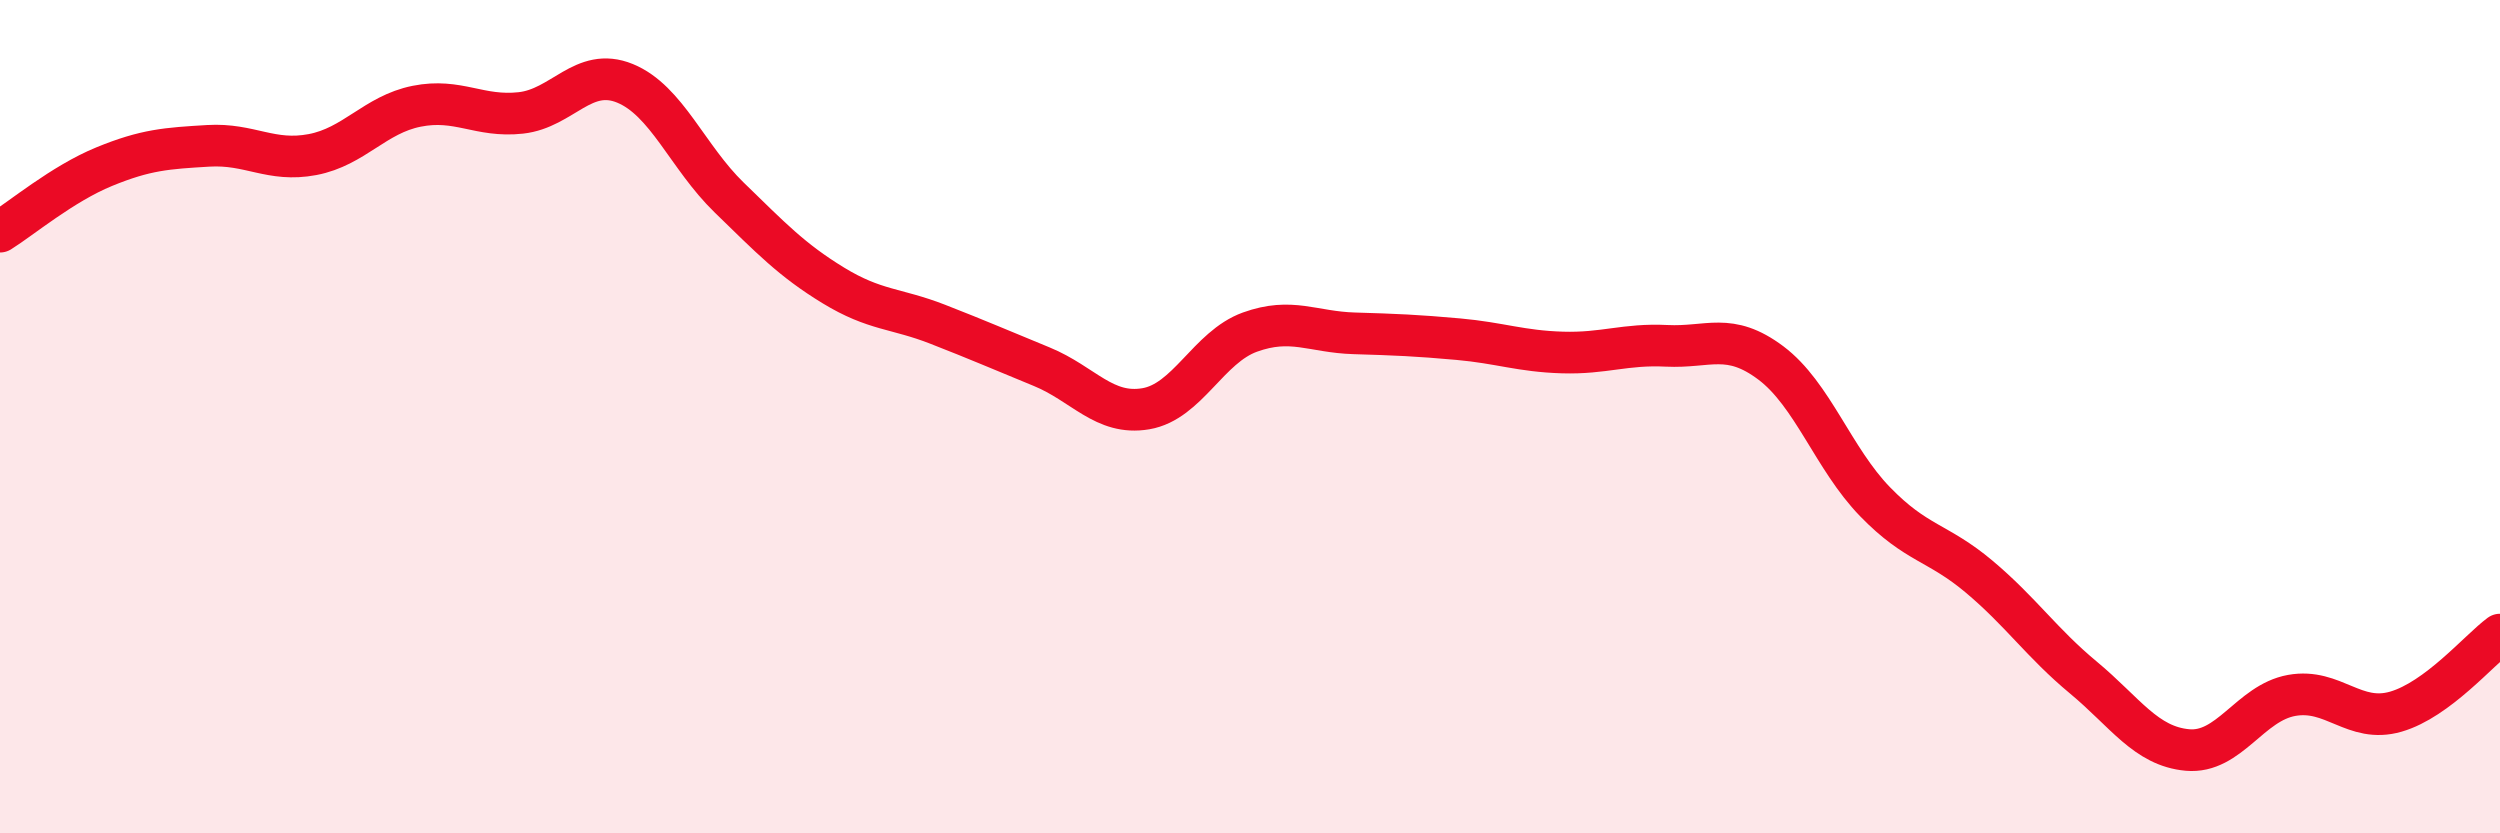
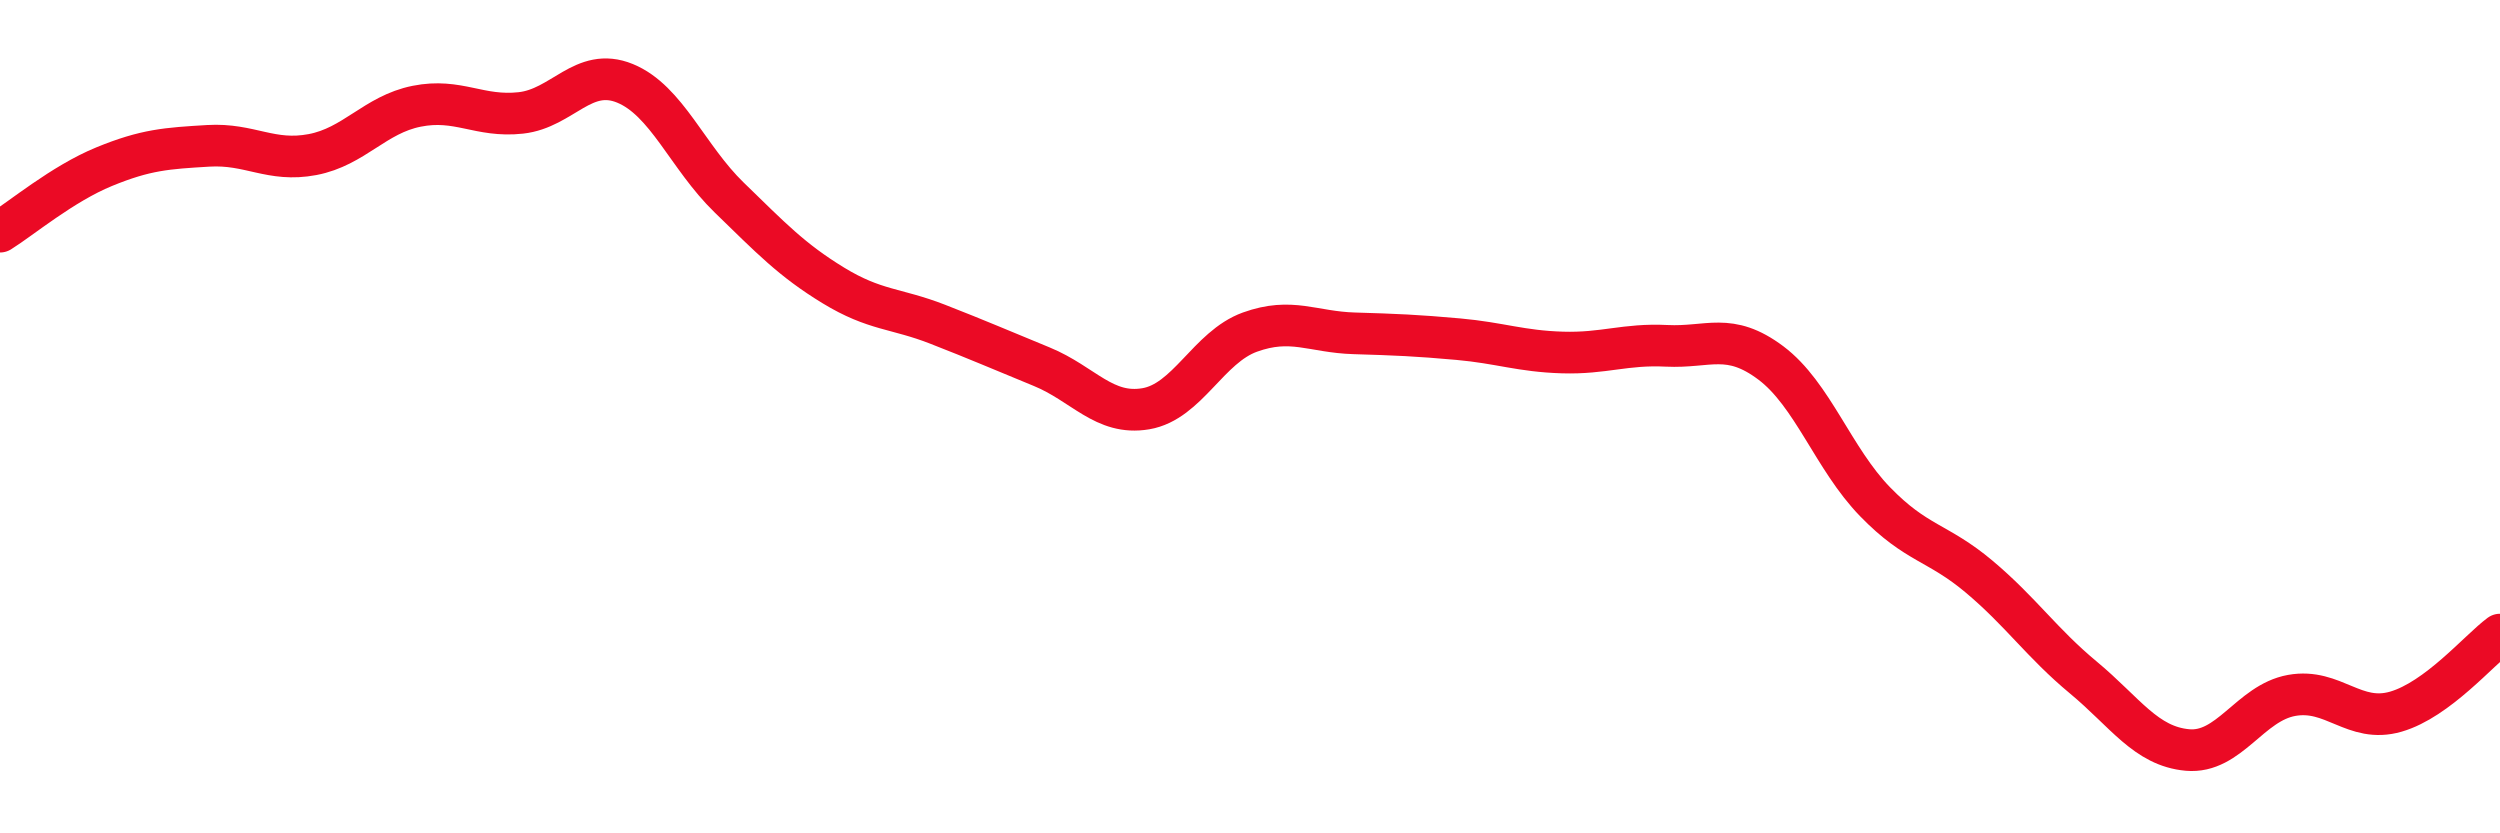
<svg xmlns="http://www.w3.org/2000/svg" width="60" height="20" viewBox="0 0 60 20">
-   <path d="M 0,5.56 C 0.5,5.25 1.5,4.41 2.5,4 C 3.5,3.59 4,3.56 5,3.5 C 6,3.44 6.5,3.9 7.5,3.71 C 8.5,3.52 9,2.75 10,2.55 C 11,2.35 11.5,2.82 12.5,2.71 C 13.5,2.6 14,1.59 15,2 C 16,2.41 16.5,3.77 17.5,4.74 C 18.5,5.71 19,6.24 20,6.85 C 21,7.46 21.5,7.39 22.5,7.78 C 23.5,8.17 24,8.39 25,8.8 C 26,9.21 26.5,9.98 27.5,9.81 C 28.5,9.64 29,8.33 30,7.97 C 31,7.61 31.5,7.97 32.5,8 C 33.5,8.03 34,8.05 35,8.14 C 36,8.23 36.5,8.43 37.5,8.46 C 38.5,8.49 39,8.25 40,8.3 C 41,8.35 41.5,7.96 42.5,8.71 C 43.5,9.46 44,11.01 45,12.04 C 46,13.07 46.5,13 47.5,13.84 C 48.5,14.68 49,15.43 50,16.26 C 51,17.09 51.5,17.91 52.5,18 C 53.5,18.09 54,16.87 55,16.69 C 56,16.51 56.5,17.37 57.5,17.08 C 58.5,16.79 59.5,15.6 60,15.23L60 20L0 20Z" fill="#EB0A25" opacity="0.1" stroke-linecap="round" stroke-linejoin="round" />
  <path d="M 0,5.56 C 0.5,5.25 1.5,4.41 2.5,4 C 3.5,3.59 4,3.56 5,3.5 C 6,3.44 6.5,3.9 7.5,3.71 C 8.5,3.52 9,2.75 10,2.55 C 11,2.35 11.5,2.82 12.5,2.71 C 13.5,2.6 14,1.59 15,2 C 16,2.41 16.5,3.77 17.5,4.74 C 18.5,5.71 19,6.24 20,6.85 C 21,7.46 21.5,7.39 22.5,7.78 C 23.5,8.17 24,8.39 25,8.8 C 26,9.21 26.5,9.98 27.5,9.81 C 28.5,9.64 29,8.33 30,7.97 C 31,7.61 31.5,7.97 32.5,8 C 33.5,8.03 34,8.05 35,8.14 C 36,8.23 36.5,8.43 37.5,8.46 C 38.5,8.49 39,8.25 40,8.3 C 41,8.35 41.5,7.96 42.5,8.71 C 43.5,9.46 44,11.01 45,12.04 C 46,13.07 46.5,13 47.5,13.84 C 48.5,14.68 49,15.43 50,16.26 C 51,17.09 51.5,17.91 52.5,18 C 53.5,18.09 54,16.87 55,16.69 C 56,16.51 56.5,17.37 57.5,17.08 C 58.5,16.79 59.5,15.6 60,15.23" stroke="#EB0A25" stroke-width="1" fill="none" stroke-linecap="round" stroke-linejoin="round" />
</svg>